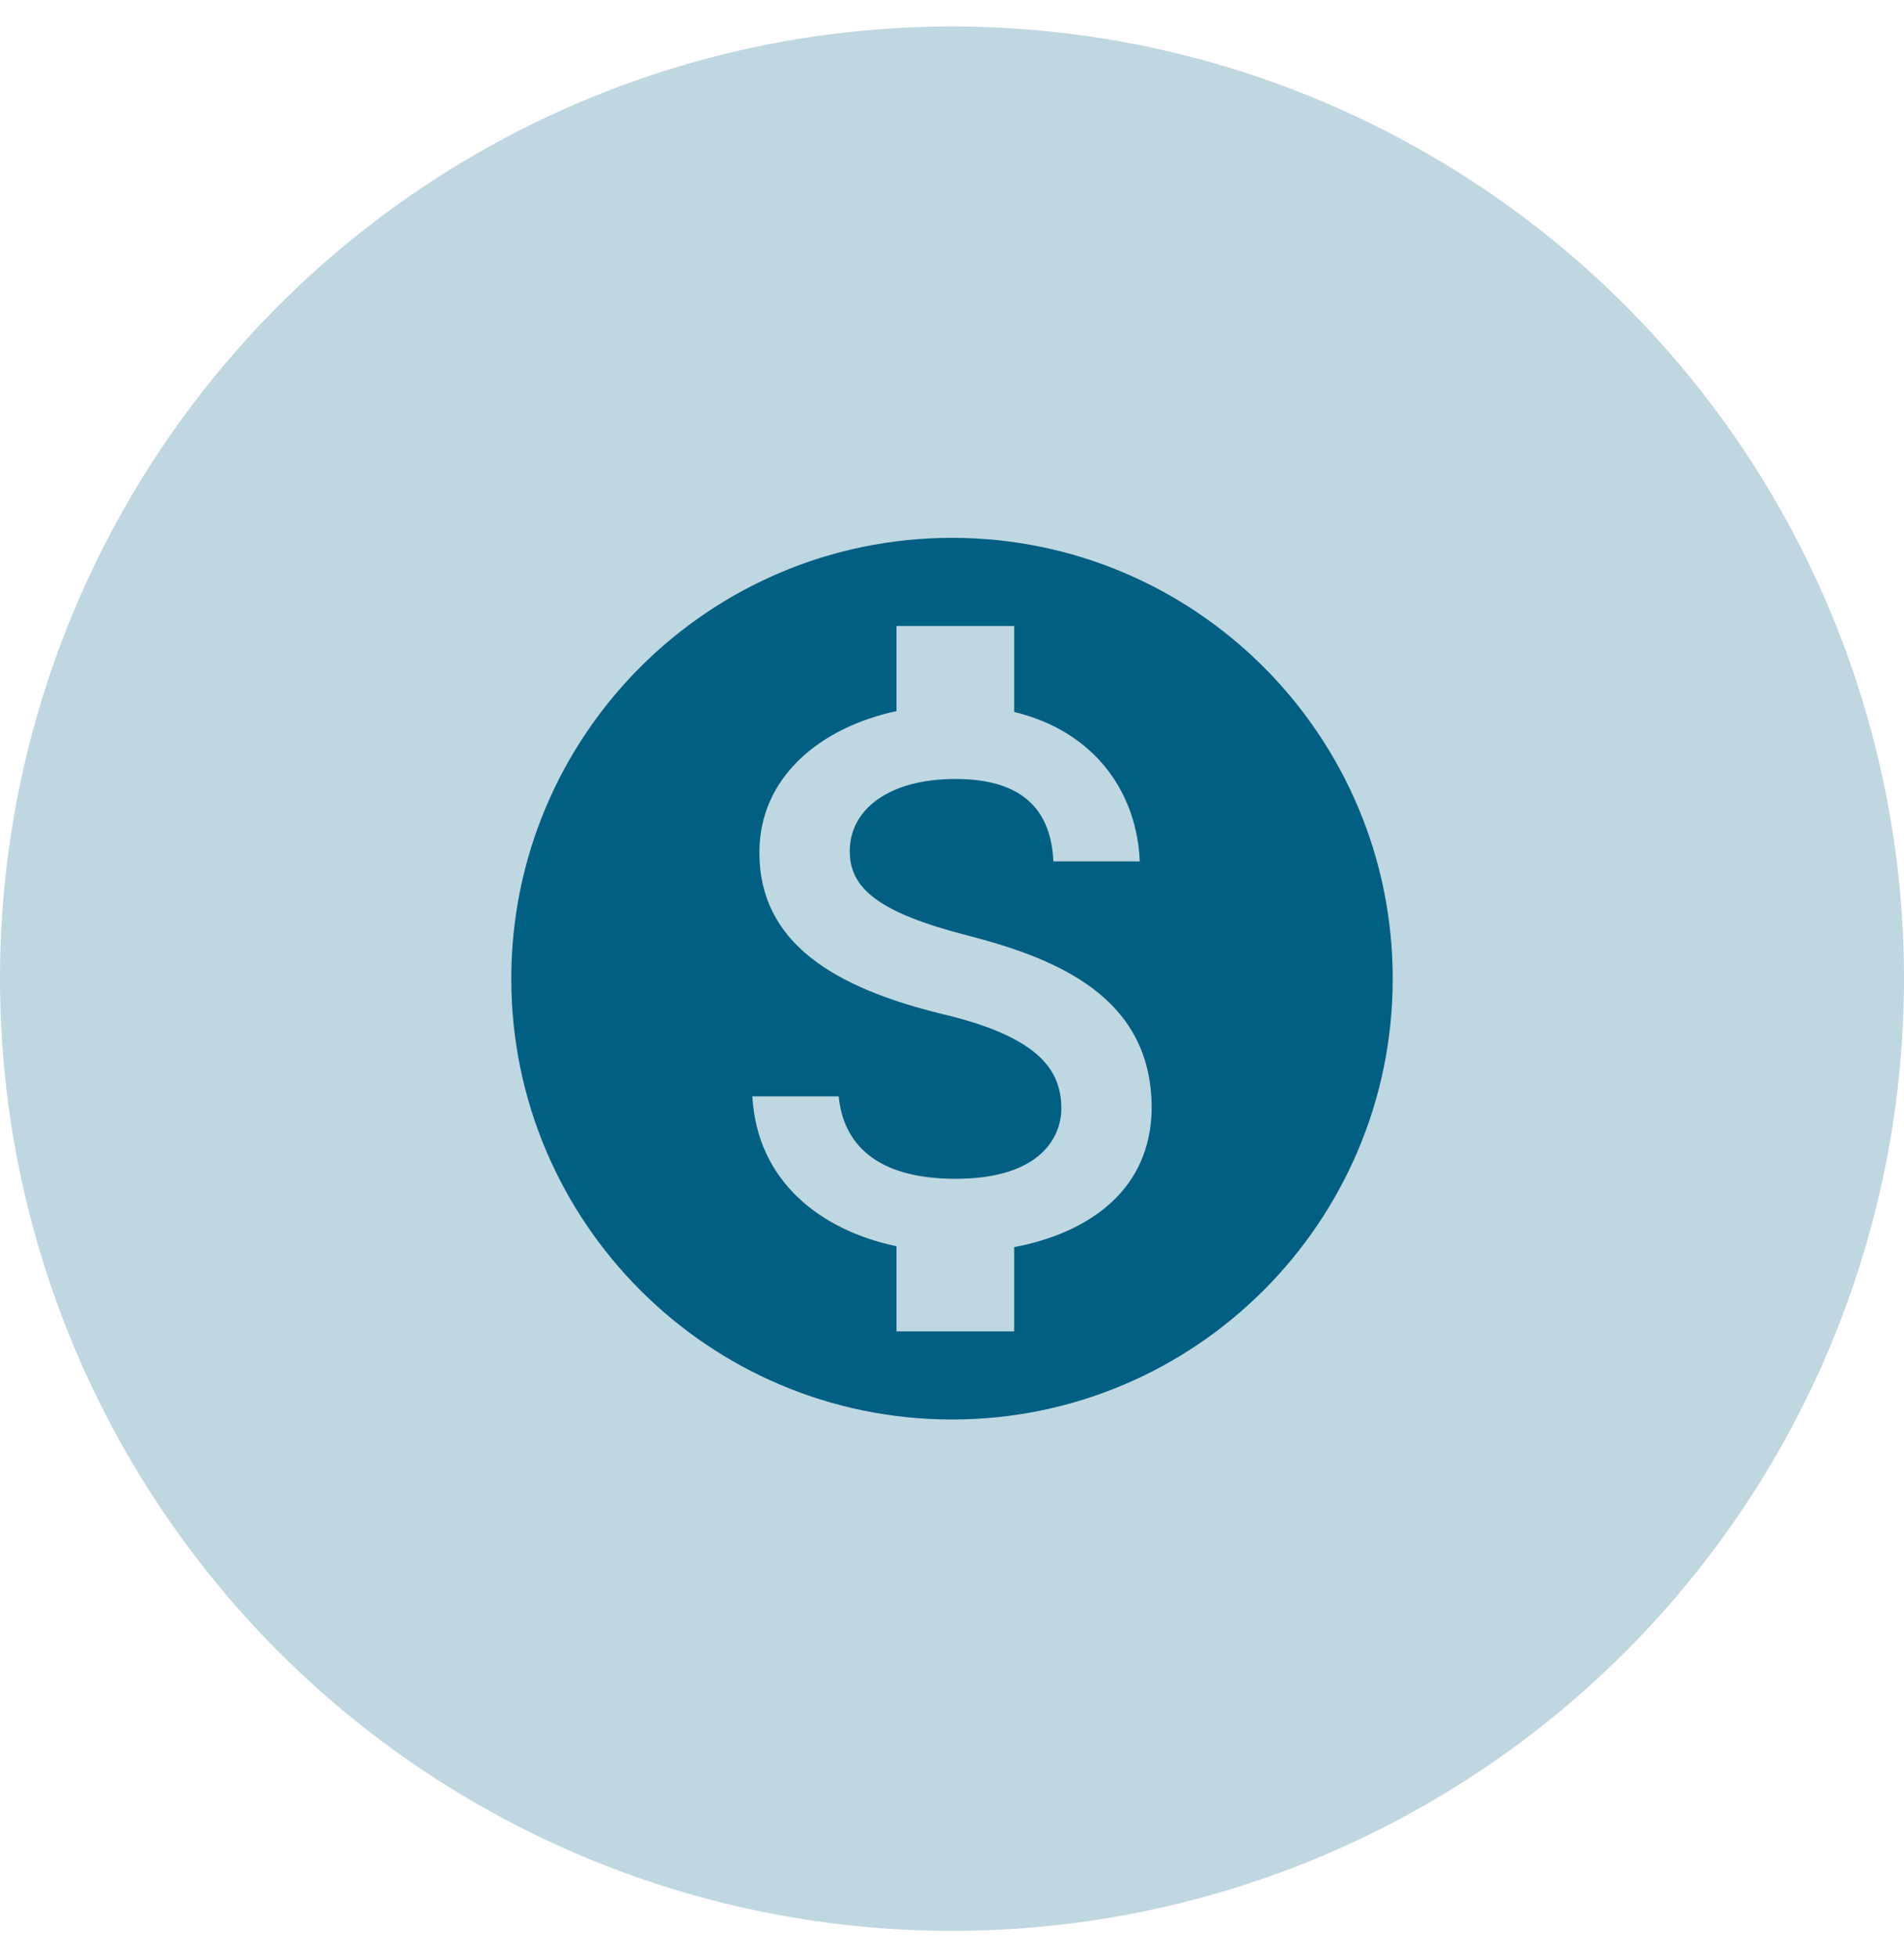
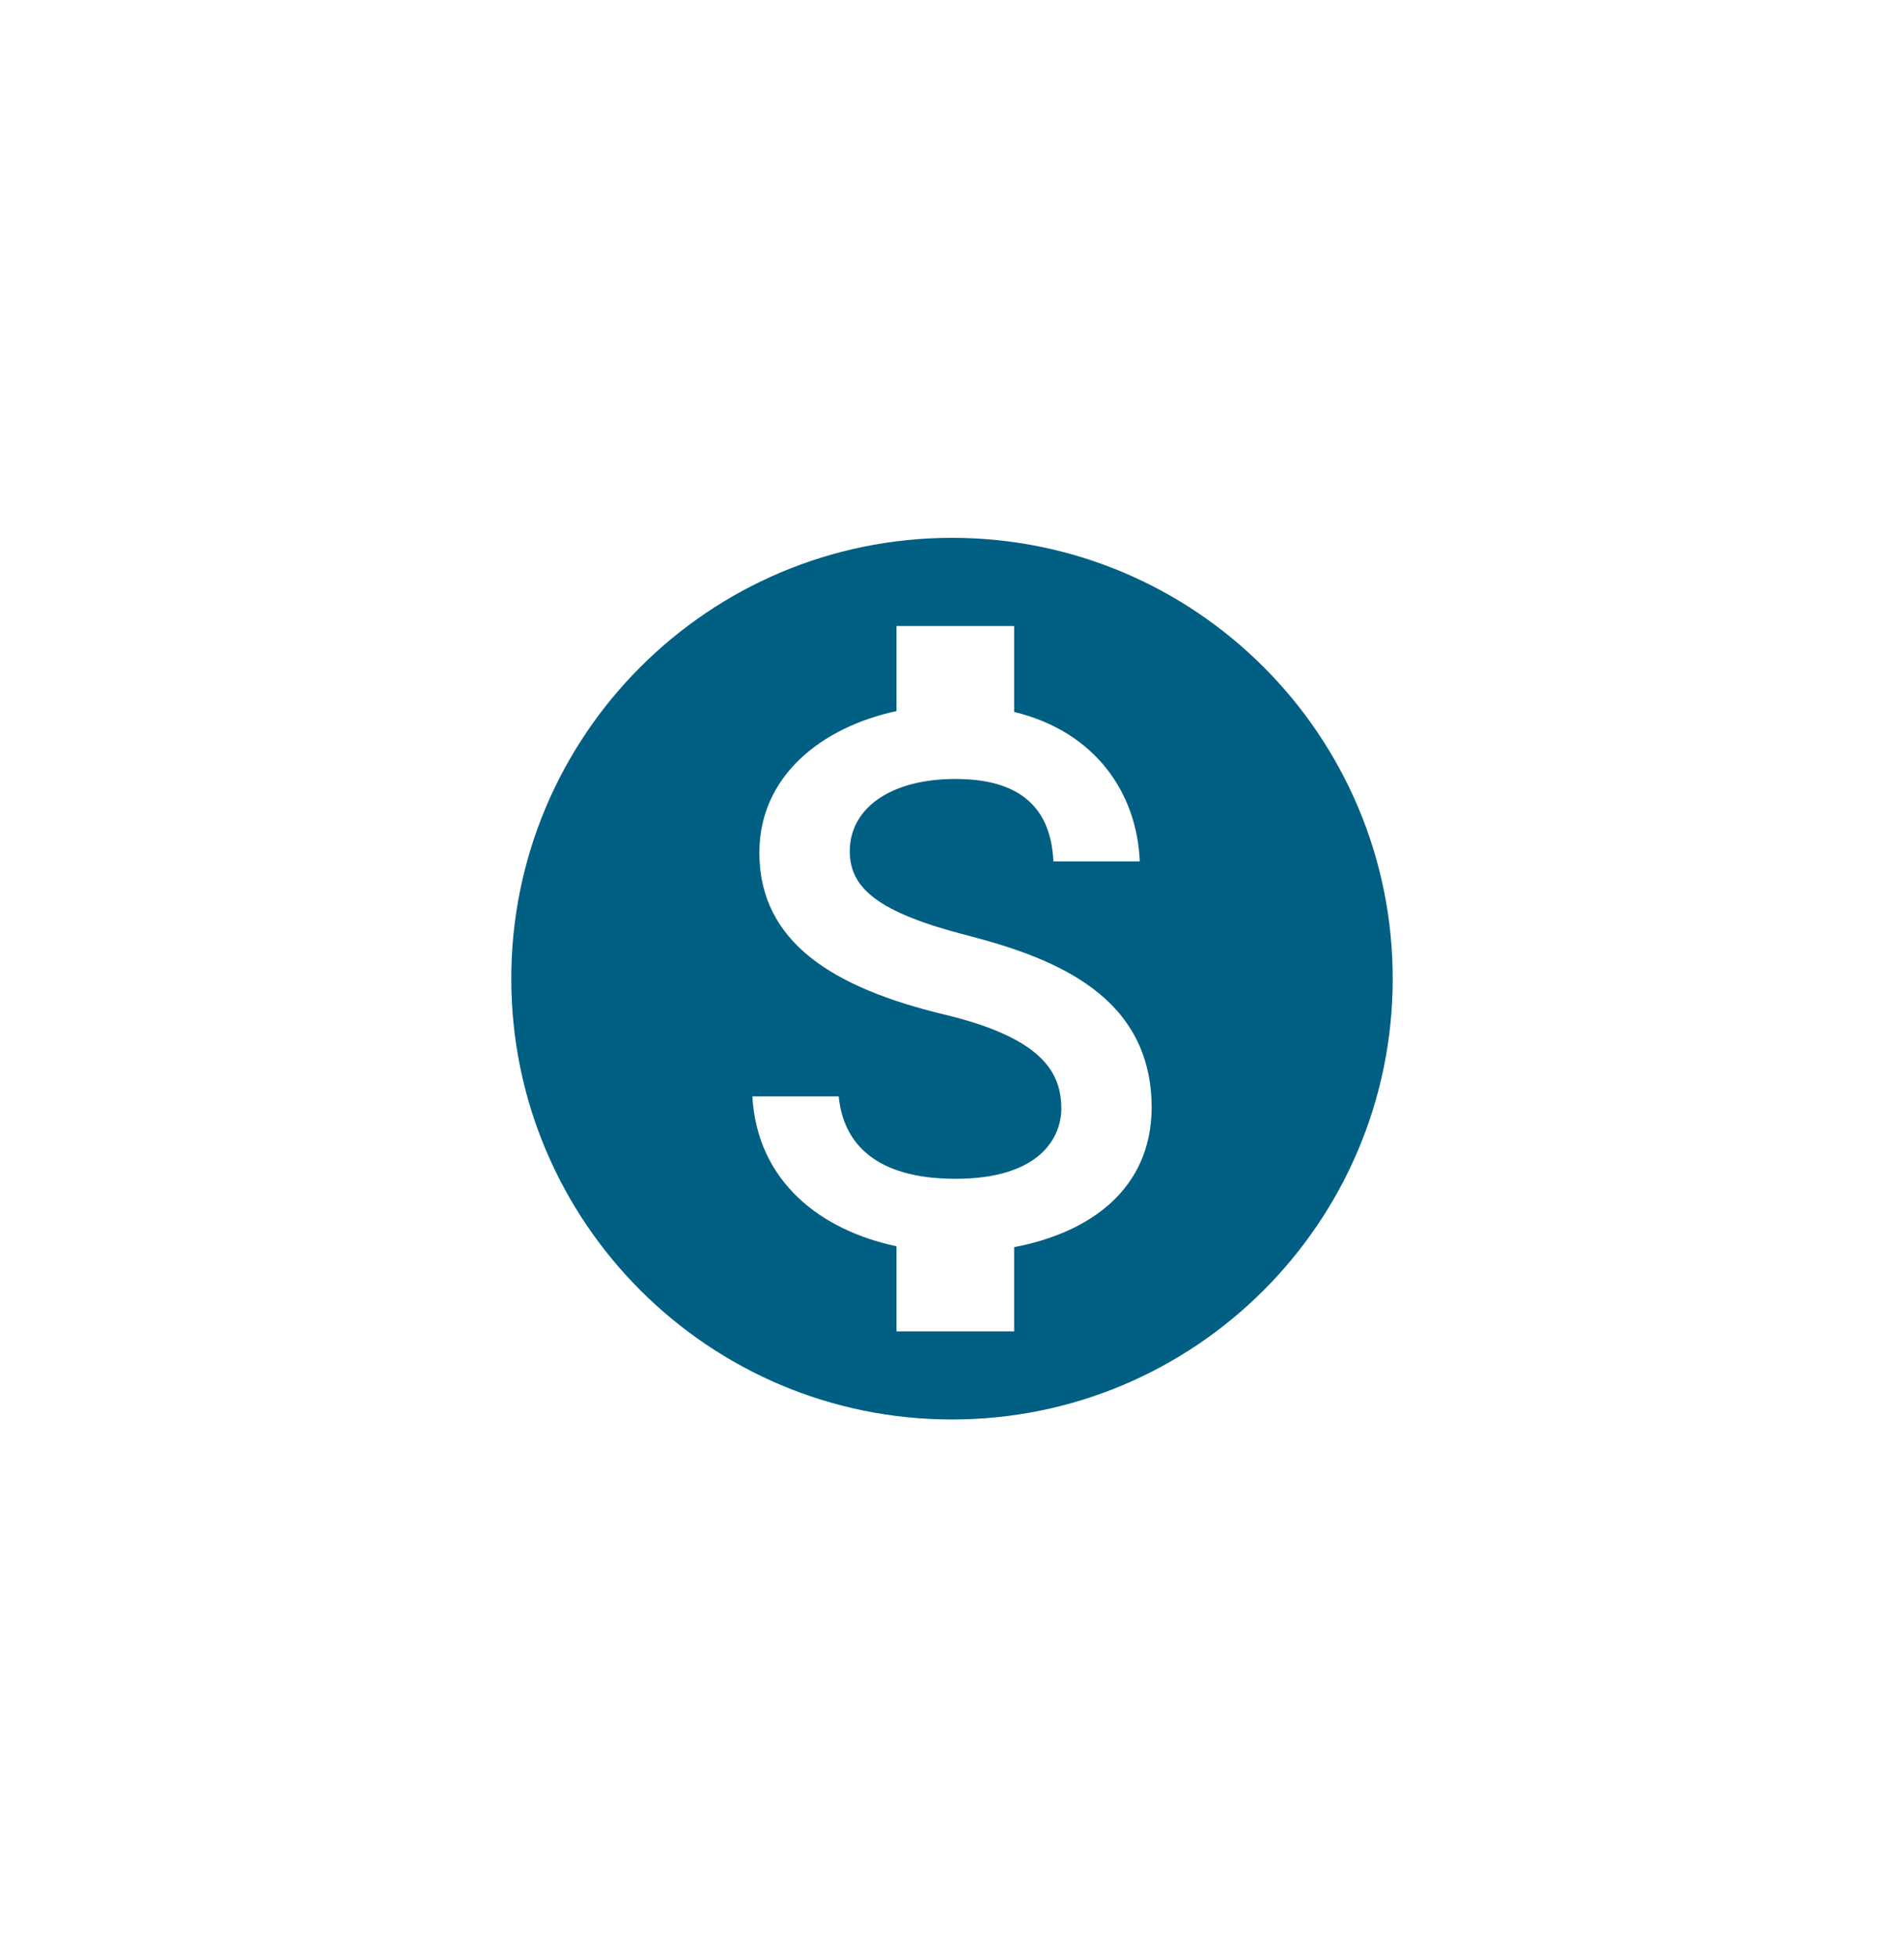
<svg xmlns="http://www.w3.org/2000/svg" width="36" height="37" viewBox="0 0 36 37" fill="none">
-   <circle cx="18" cy="18.5" r="18" fill="#BFD7E0" />
  <path d="M18 10.167C13.4 10.167 9.667 13.9 9.667 18.5C9.667 23.1 13.4 26.833 18 26.833C22.6 26.833 26.333 23.1 26.333 18.5C26.333 13.9 22.6 10.167 18 10.167ZM19.175 23.575V25.167H16.95V23.558C15.525 23.258 14.317 22.342 14.225 20.725H15.858C15.942 21.6 16.542 22.283 18.067 22.283C19.7 22.283 20.067 21.467 20.067 20.958C20.067 20.267 19.7 19.617 17.842 19.175C15.775 18.675 14.358 17.825 14.358 16.117C14.358 14.683 15.517 13.75 16.95 13.442V11.833H19.175V13.458C20.725 13.833 21.5 15.008 21.55 16.283H19.917C19.875 15.358 19.383 14.725 18.067 14.725C16.817 14.725 16.067 15.292 16.067 16.092C16.067 16.792 16.608 17.25 18.292 17.683C19.975 18.117 21.775 18.842 21.775 20.942C21.767 22.467 20.625 23.3 19.175 23.575Z" fill="#005F83" />
</svg>